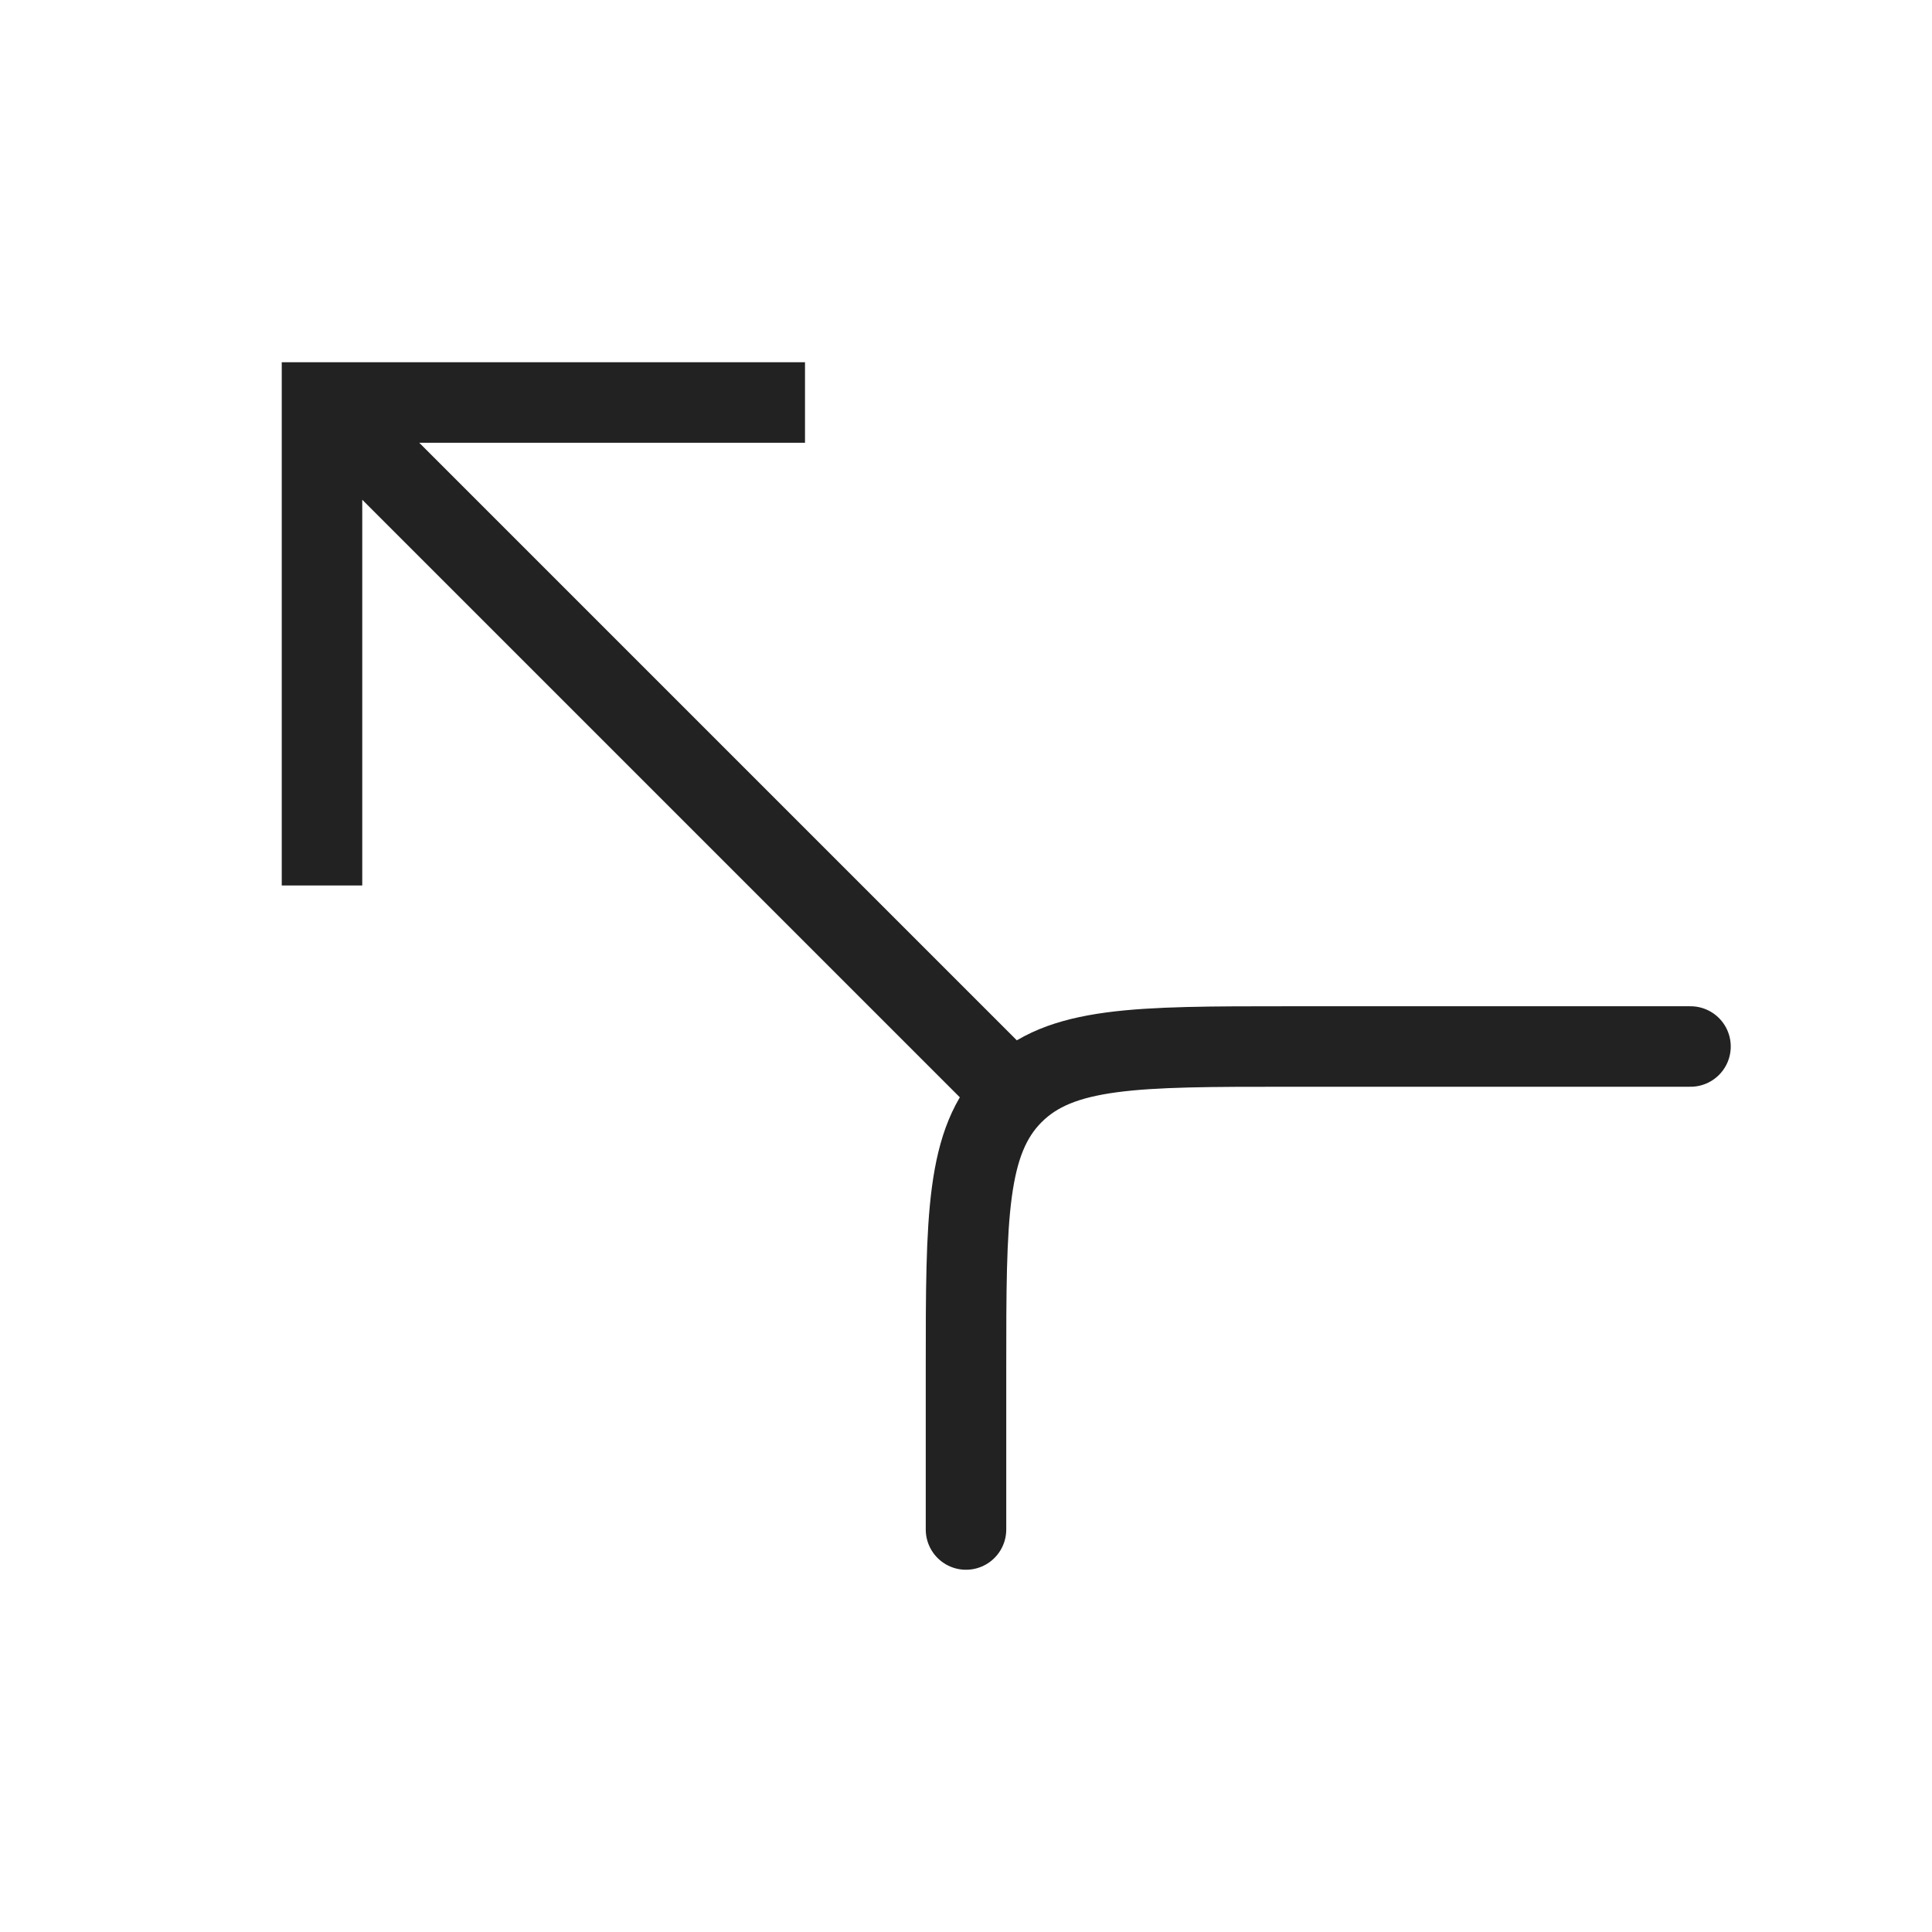
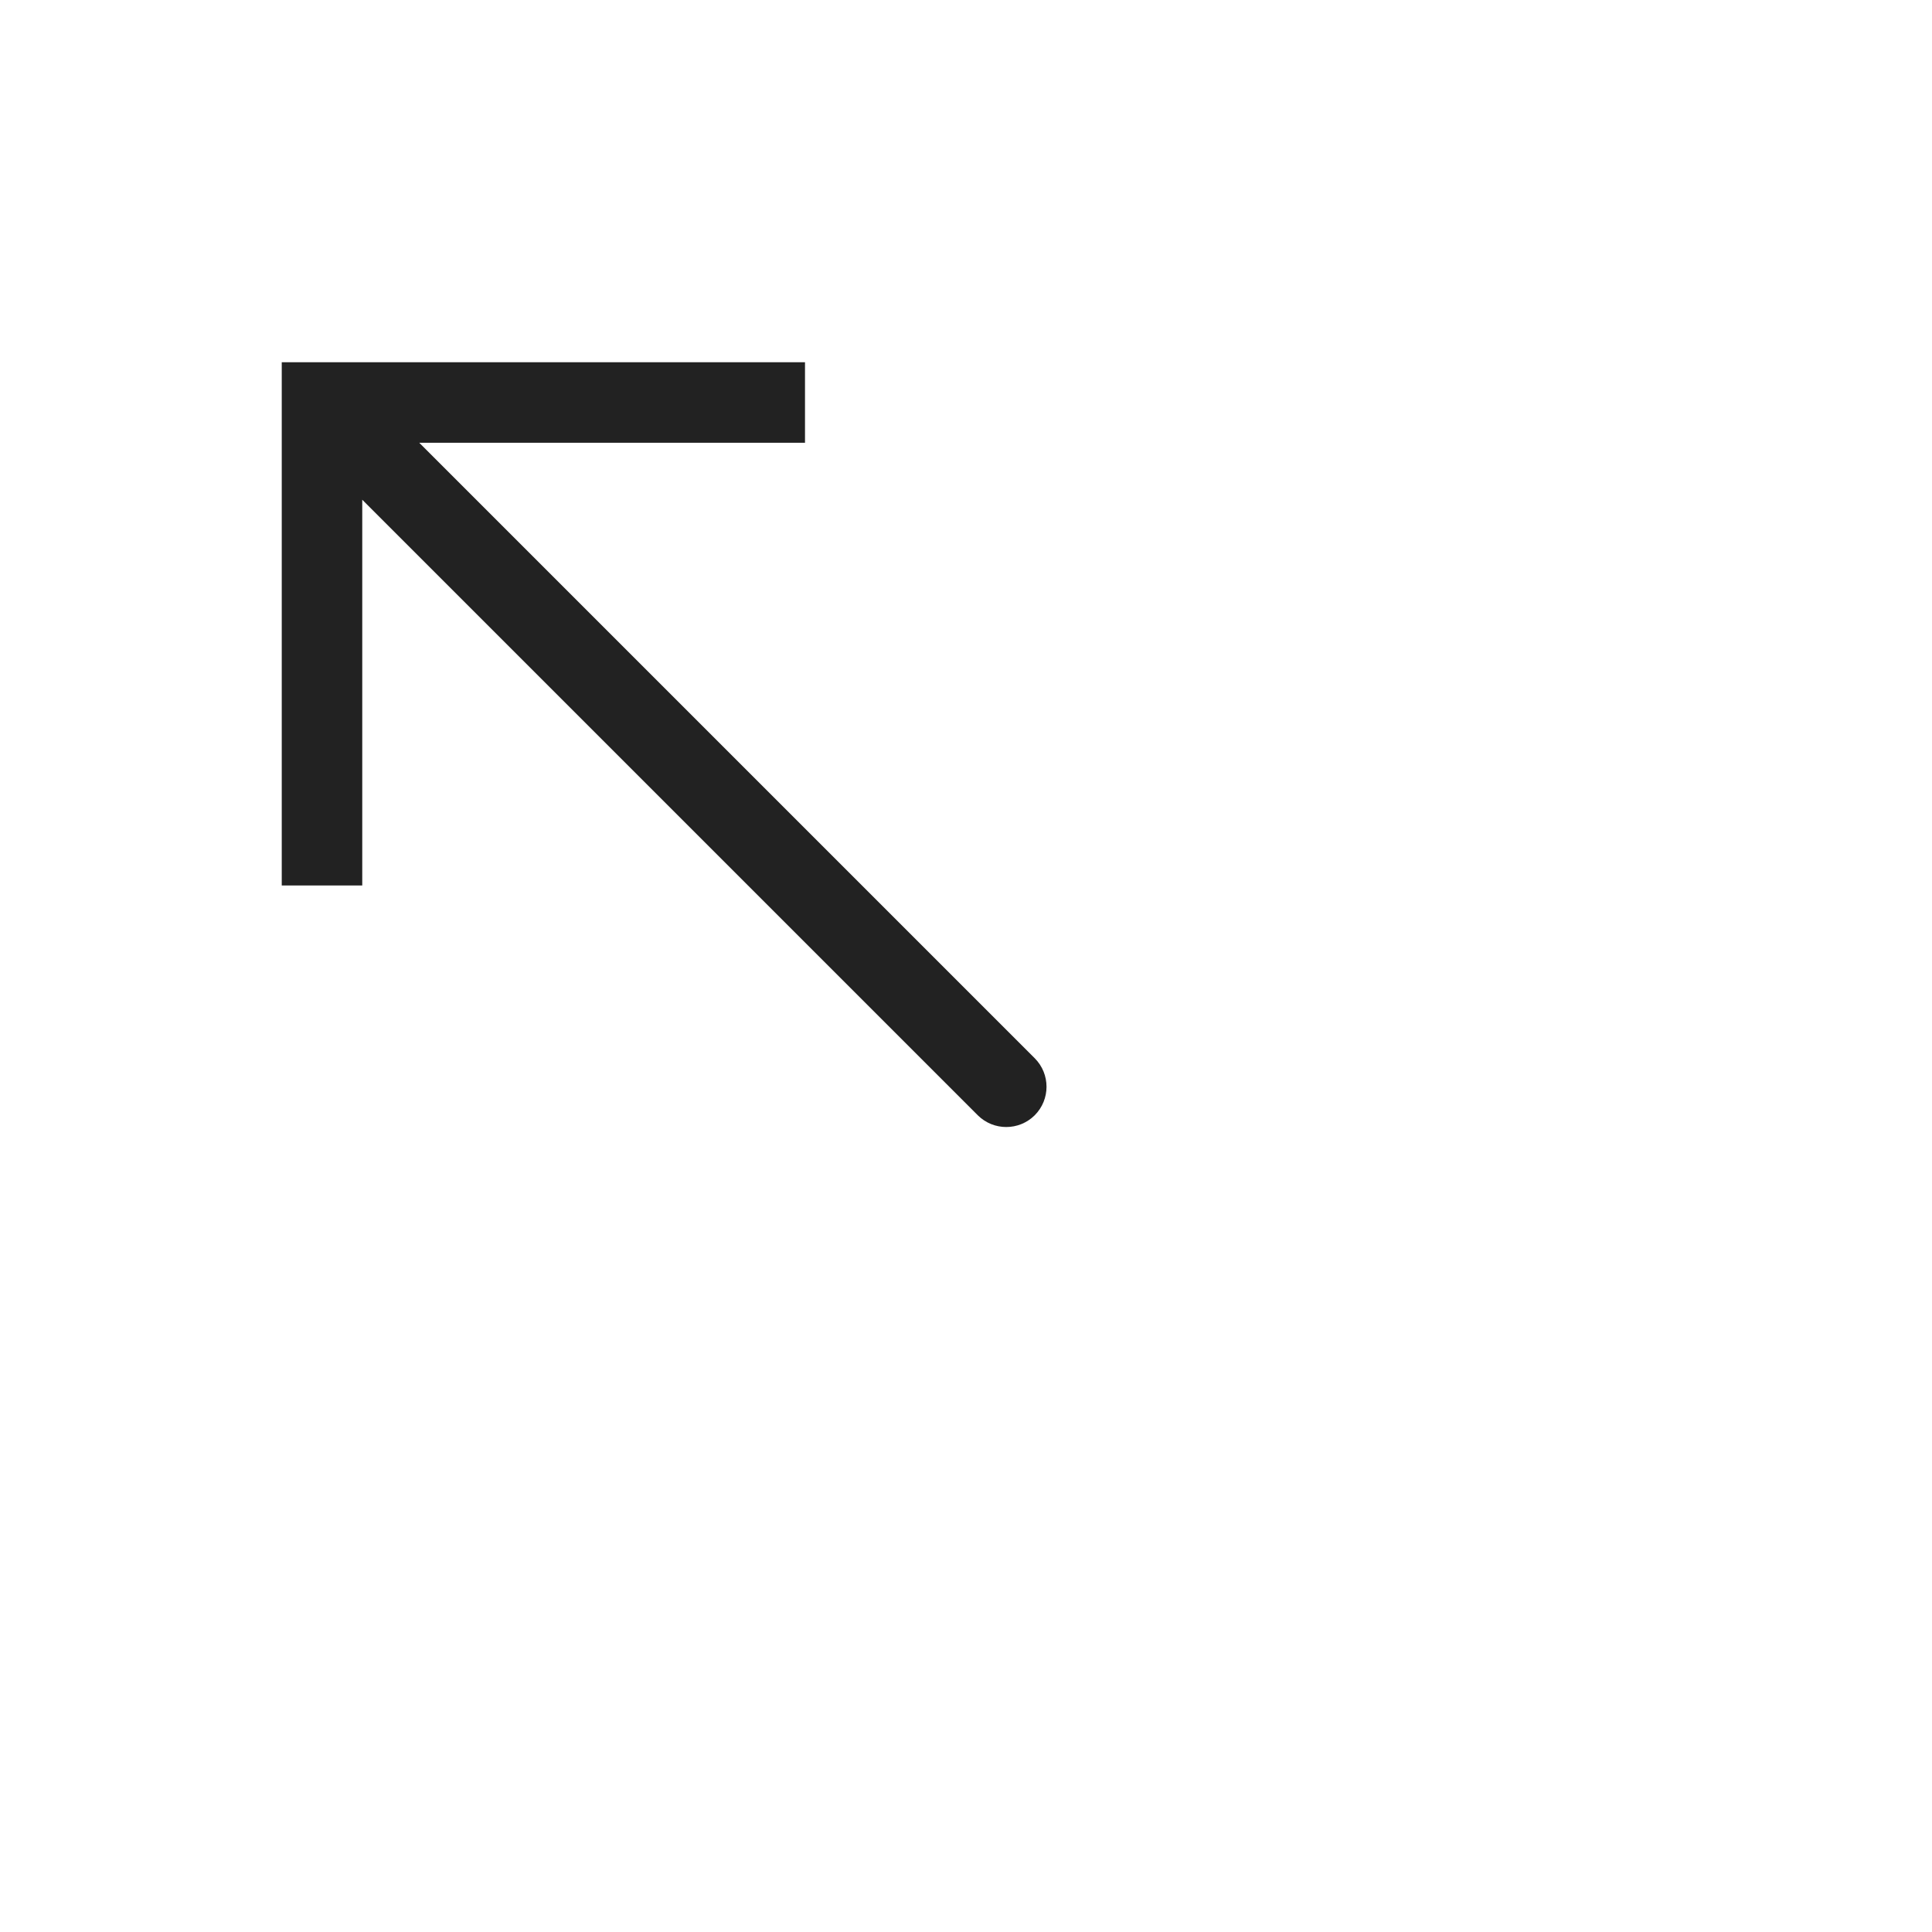
<svg xmlns="http://www.w3.org/2000/svg" width="800px" height="800px" viewBox="0 0 24 24" fill="none">
  <path d="M4 5V4.5H3.5V5H4ZM12.146 13.854C12.342 14.049 12.658 14.049 12.854 13.854C13.049 13.658 13.049 13.342 12.854 13.146L12.146 13.854ZM4.5 11V5H3.5V11H4.5ZM4 5.5H10V4.5H4V5.5ZM3.646 5.354L12.146 13.854L12.854 13.146L4.354 4.646L3.646 5.354Z" fill="#222222" />
-   <path d="M21 13H16C14.114 13 13.172 13 12.586 13.586C12 14.172 12 15.114 12 17V19" stroke="#222222" stroke-linecap="round" />
</svg>